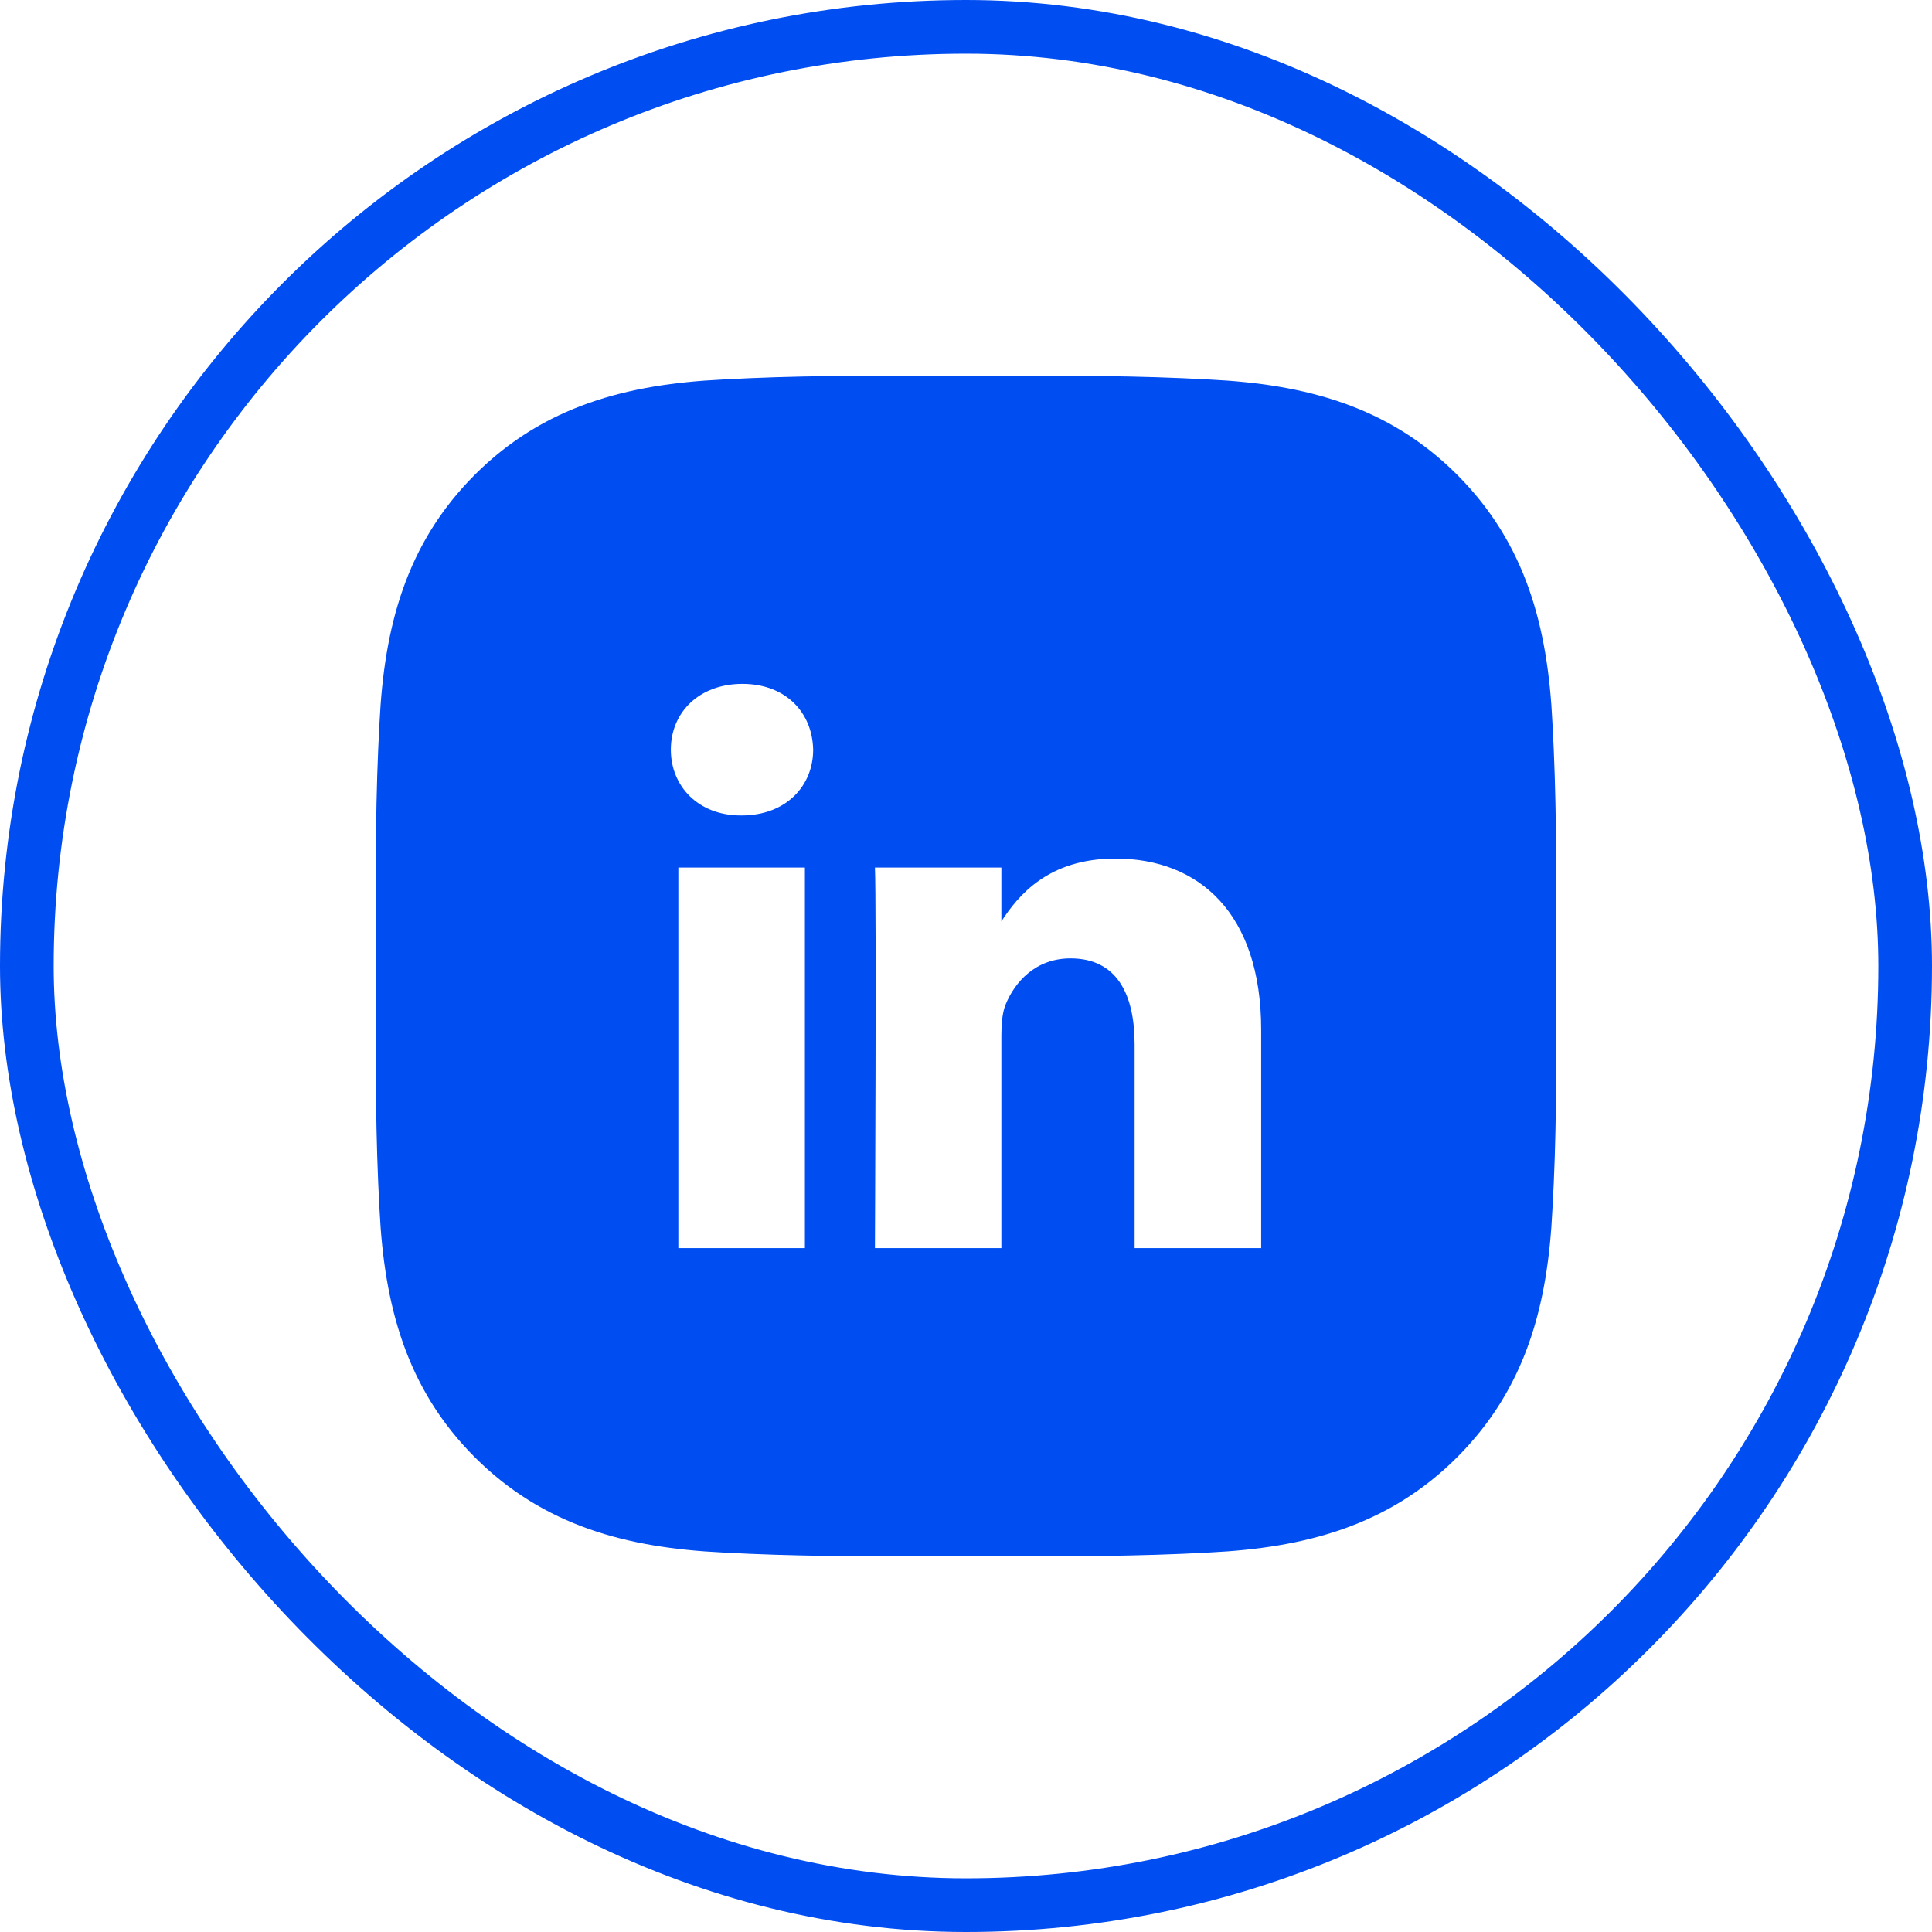
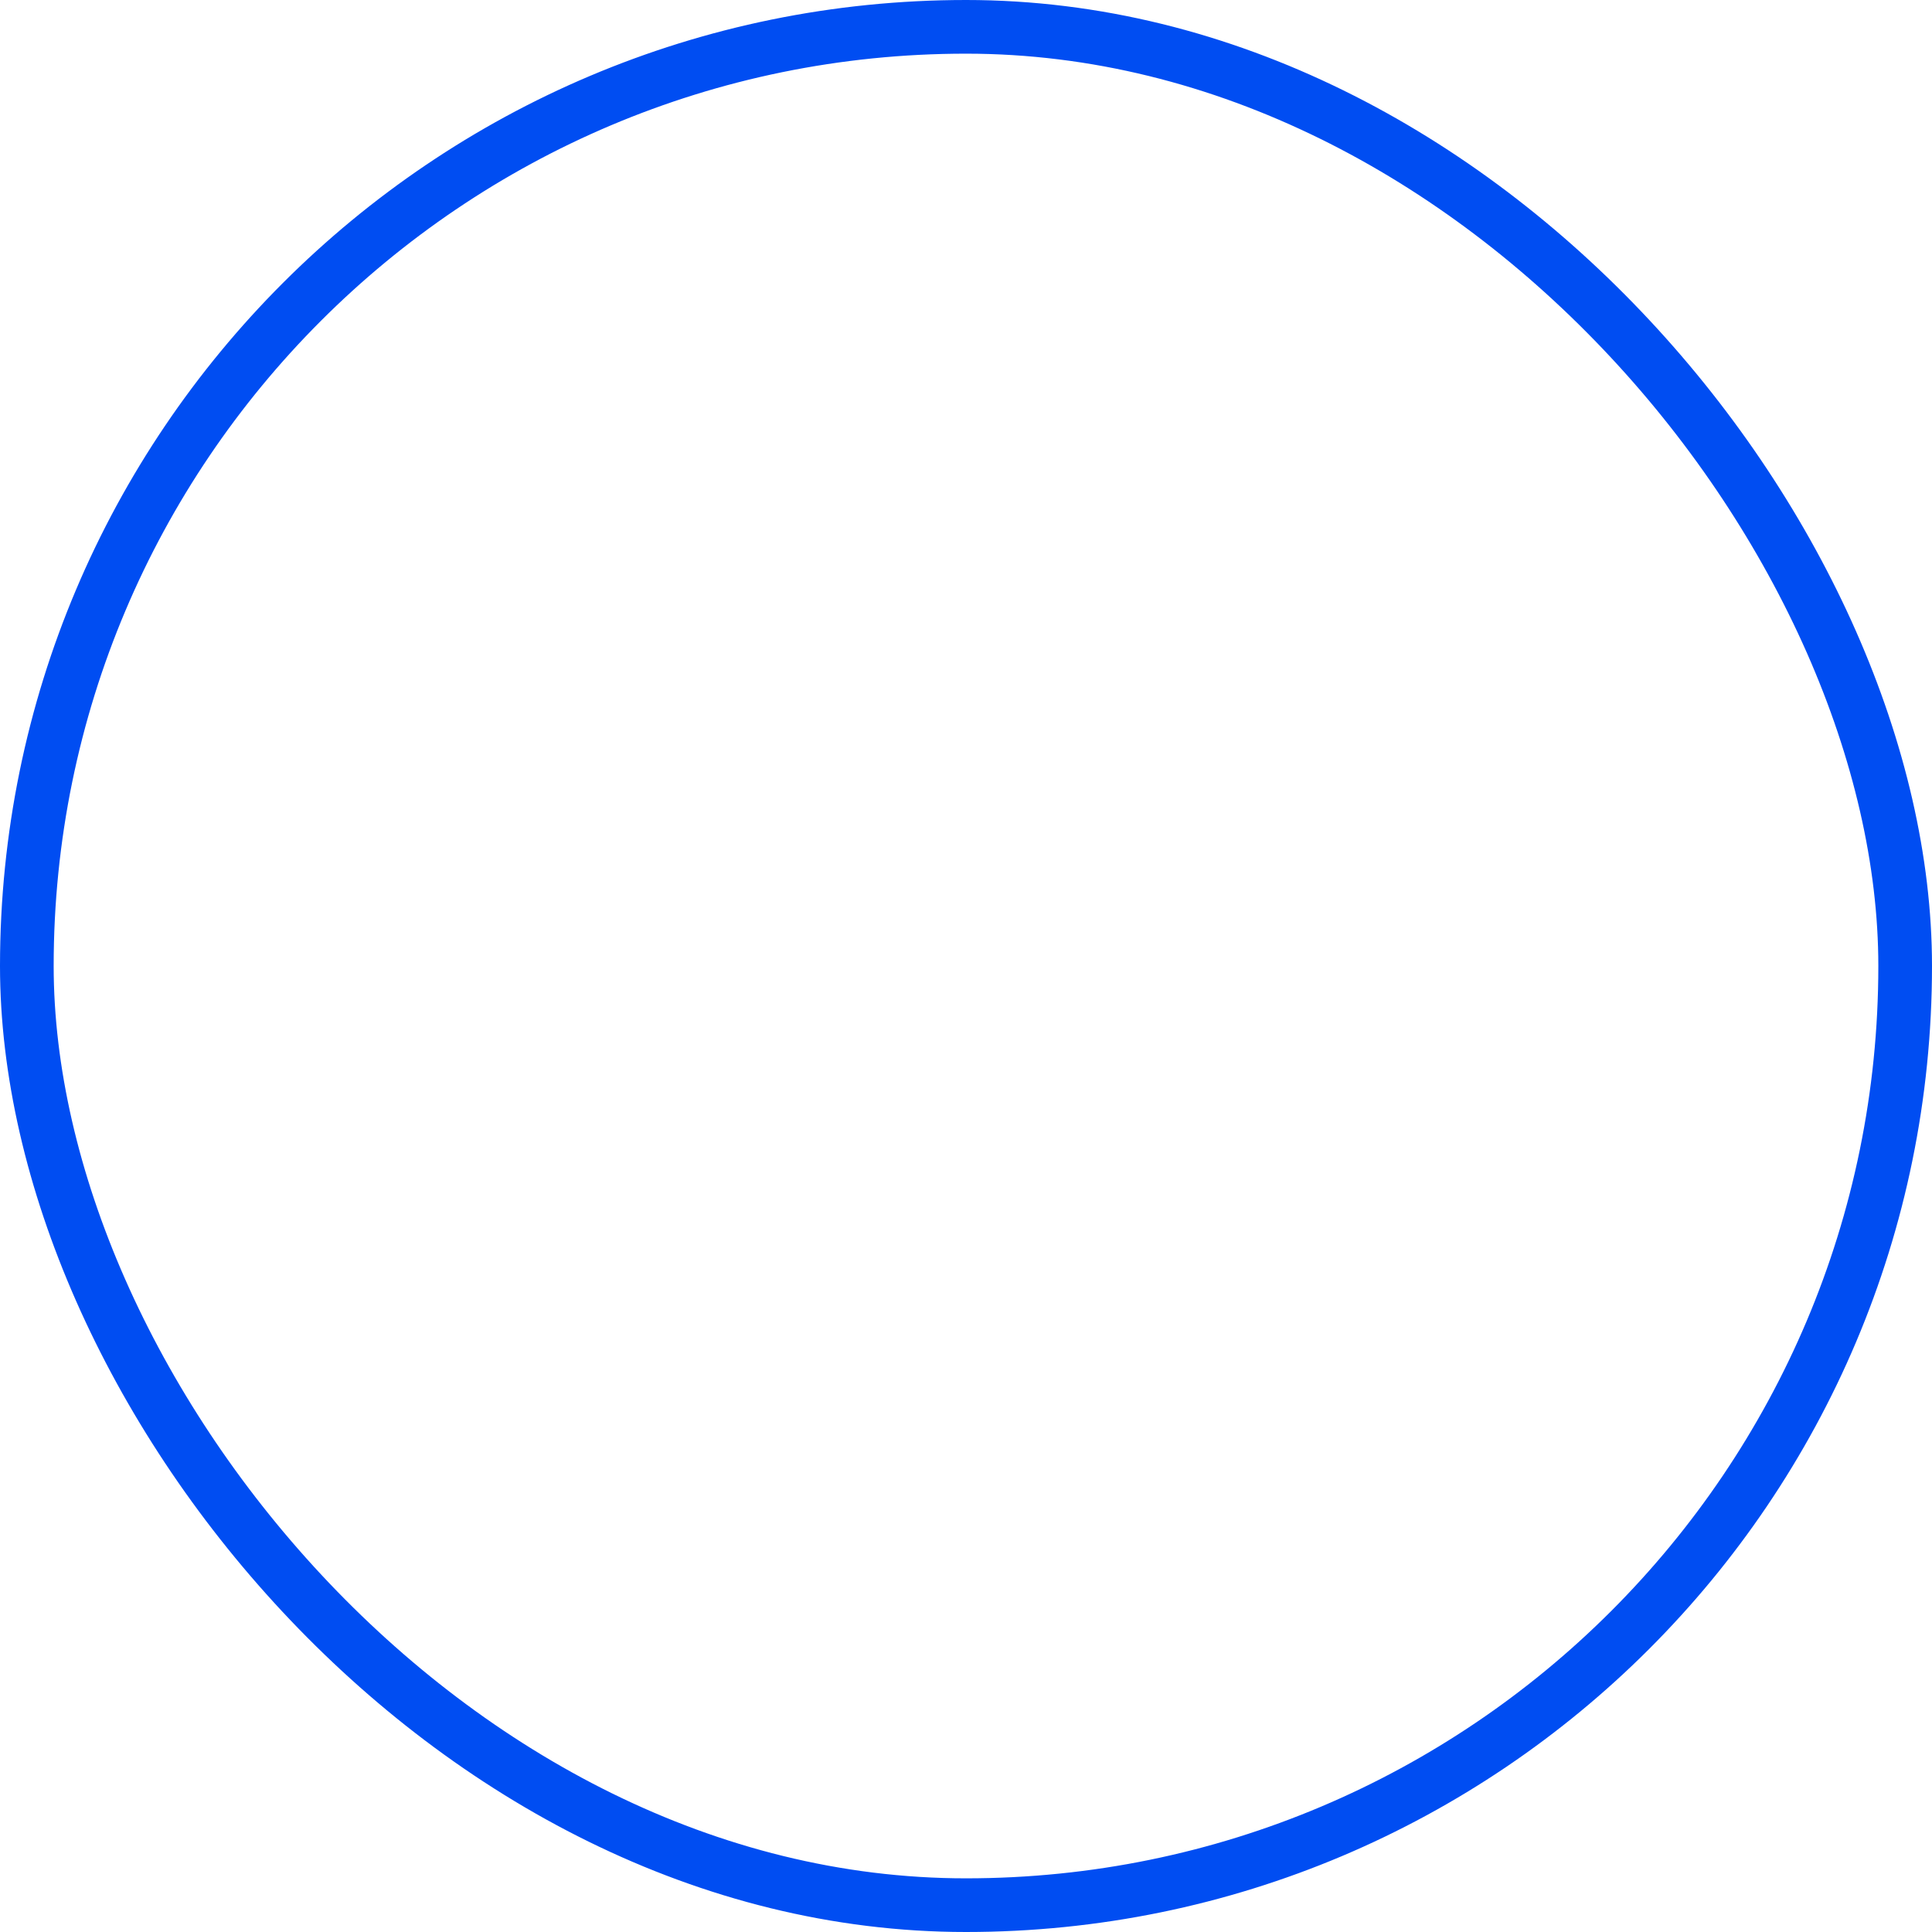
<svg xmlns="http://www.w3.org/2000/svg" width="36" height="36" viewBox="0 0 36 36" fill="none">
-   <path fill-rule="evenodd" clip-rule="evenodd" d="M28.999 17.444C28.999 17.629 28.999 17.815 28.999 18C28.999 18.207 28.999 18.414 28.999 18.621C29.001 19.93 29.003 21.231 28.927 22.541C28.842 24.302 28.443 25.862 27.152 27.153C25.864 28.441 24.301 28.842 22.54 28.928C21.209 29.003 19.886 29.001 18.555 29L18.551 29C18.367 28.999 18.184 28.999 18 28.999C17.815 28.999 17.63 28.999 17.445 29C16.116 29.001 14.793 29.003 13.459 28.928C11.698 28.842 10.138 28.443 8.847 27.153C7.559 25.865 7.158 24.302 7.072 22.541C6.997 21.209 6.999 19.884 7 18.555C7.001 18.37 7.001 18.185 7.001 18C7.001 17.815 7.001 17.63 7 17.445C6.999 16.116 6.997 14.793 7.072 13.459C7.158 11.698 7.557 10.138 8.847 8.847C10.135 7.559 11.698 7.158 13.459 7.072C14.79 6.997 16.113 6.999 17.444 7C17.629 7.001 17.814 7.001 18 7.001C18.185 7.001 18.37 7.001 18.554 7C19.884 6.999 21.207 6.997 22.54 7.072C24.301 7.158 25.862 7.557 27.152 8.847C28.44 10.135 28.842 11.698 28.927 13.459C29.002 14.791 29.001 16.113 28.999 17.444ZM12.64 23.257H14.998V16.165H12.64V23.257ZM13.819 15.195H13.803C13.011 15.195 12.5 14.65 12.5 13.969C12.5 13.274 13.028 12.743 13.833 12.743C14.64 12.743 15.137 13.274 15.152 13.969C15.152 14.65 14.64 15.195 13.819 15.195ZM21.142 23.257H23.5V19.189C23.5 17.011 22.336 15.998 20.785 15.998C19.534 15.998 18.974 16.684 18.659 17.169V16.165H16.303C16.333 16.829 16.303 23.257 16.303 23.257H18.659V19.295C18.659 19.082 18.676 18.872 18.737 18.721C18.908 18.298 19.297 17.858 19.947 17.858C20.801 17.858 21.142 18.509 21.142 19.462V23.257Z" fill="#004DF2" />
  <rect x="0.5" y="0.5" width="35" height="35" rx="17.5" stroke="#004DF2" />
</svg>